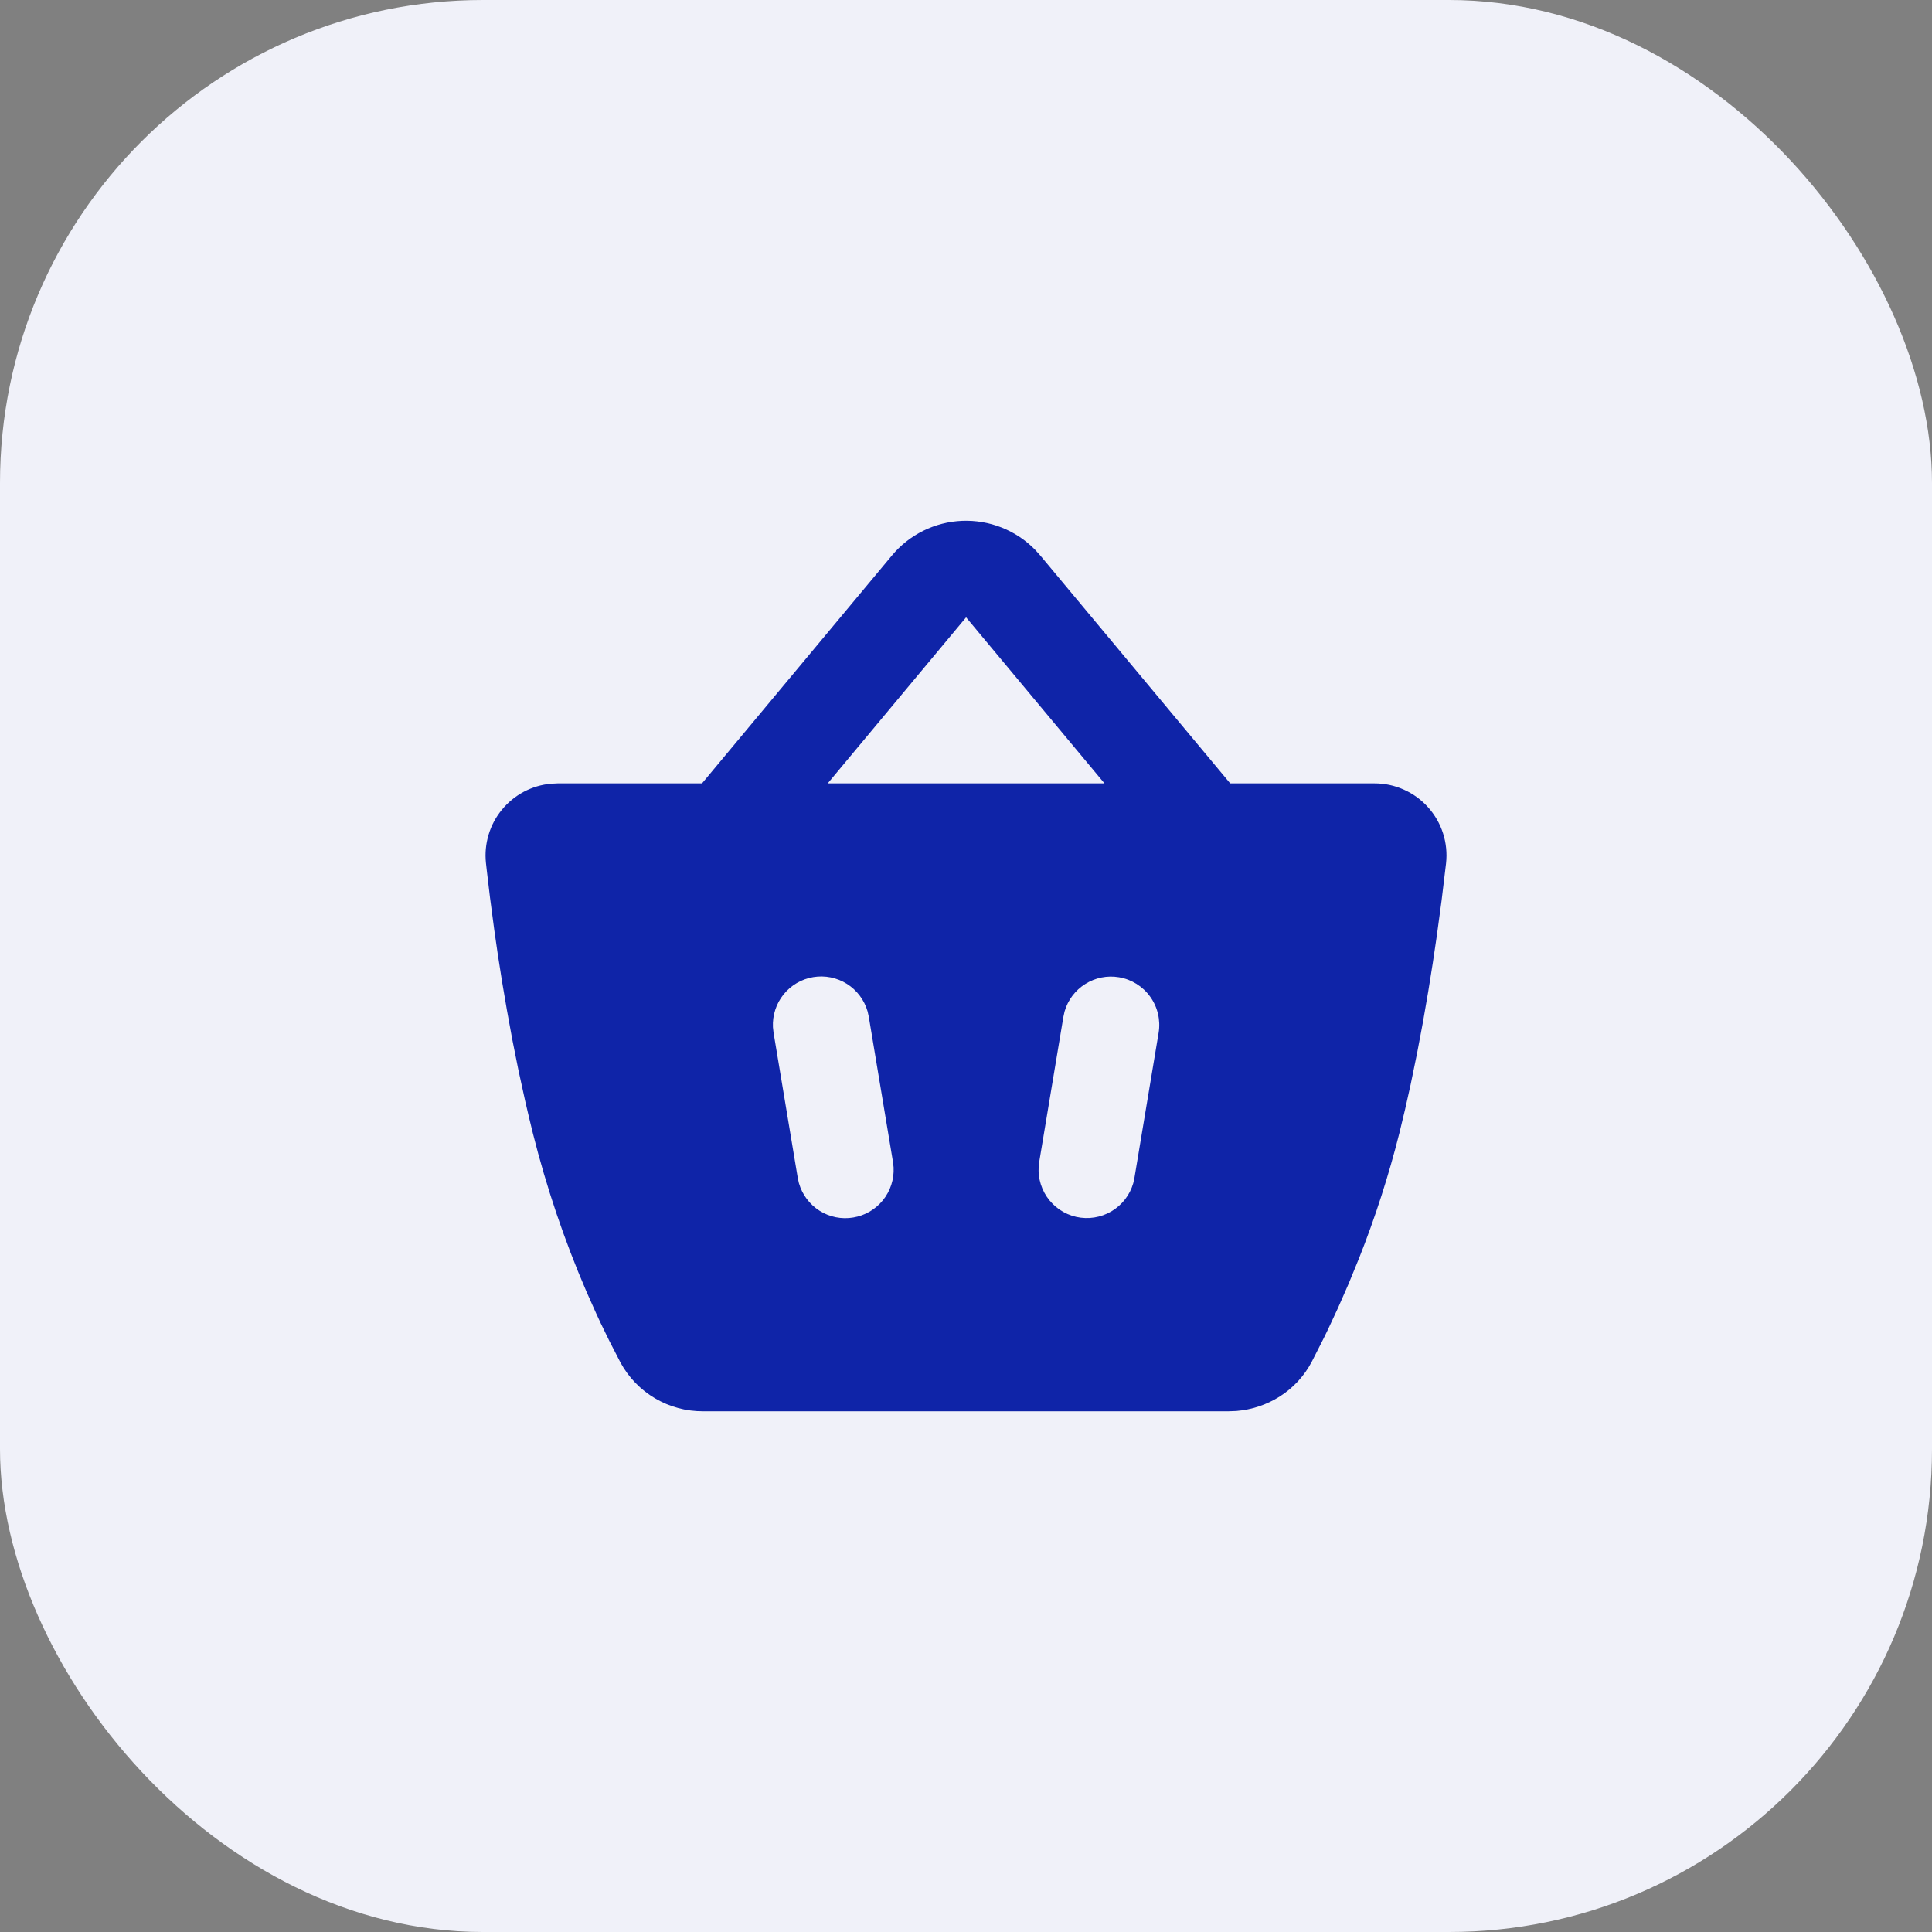
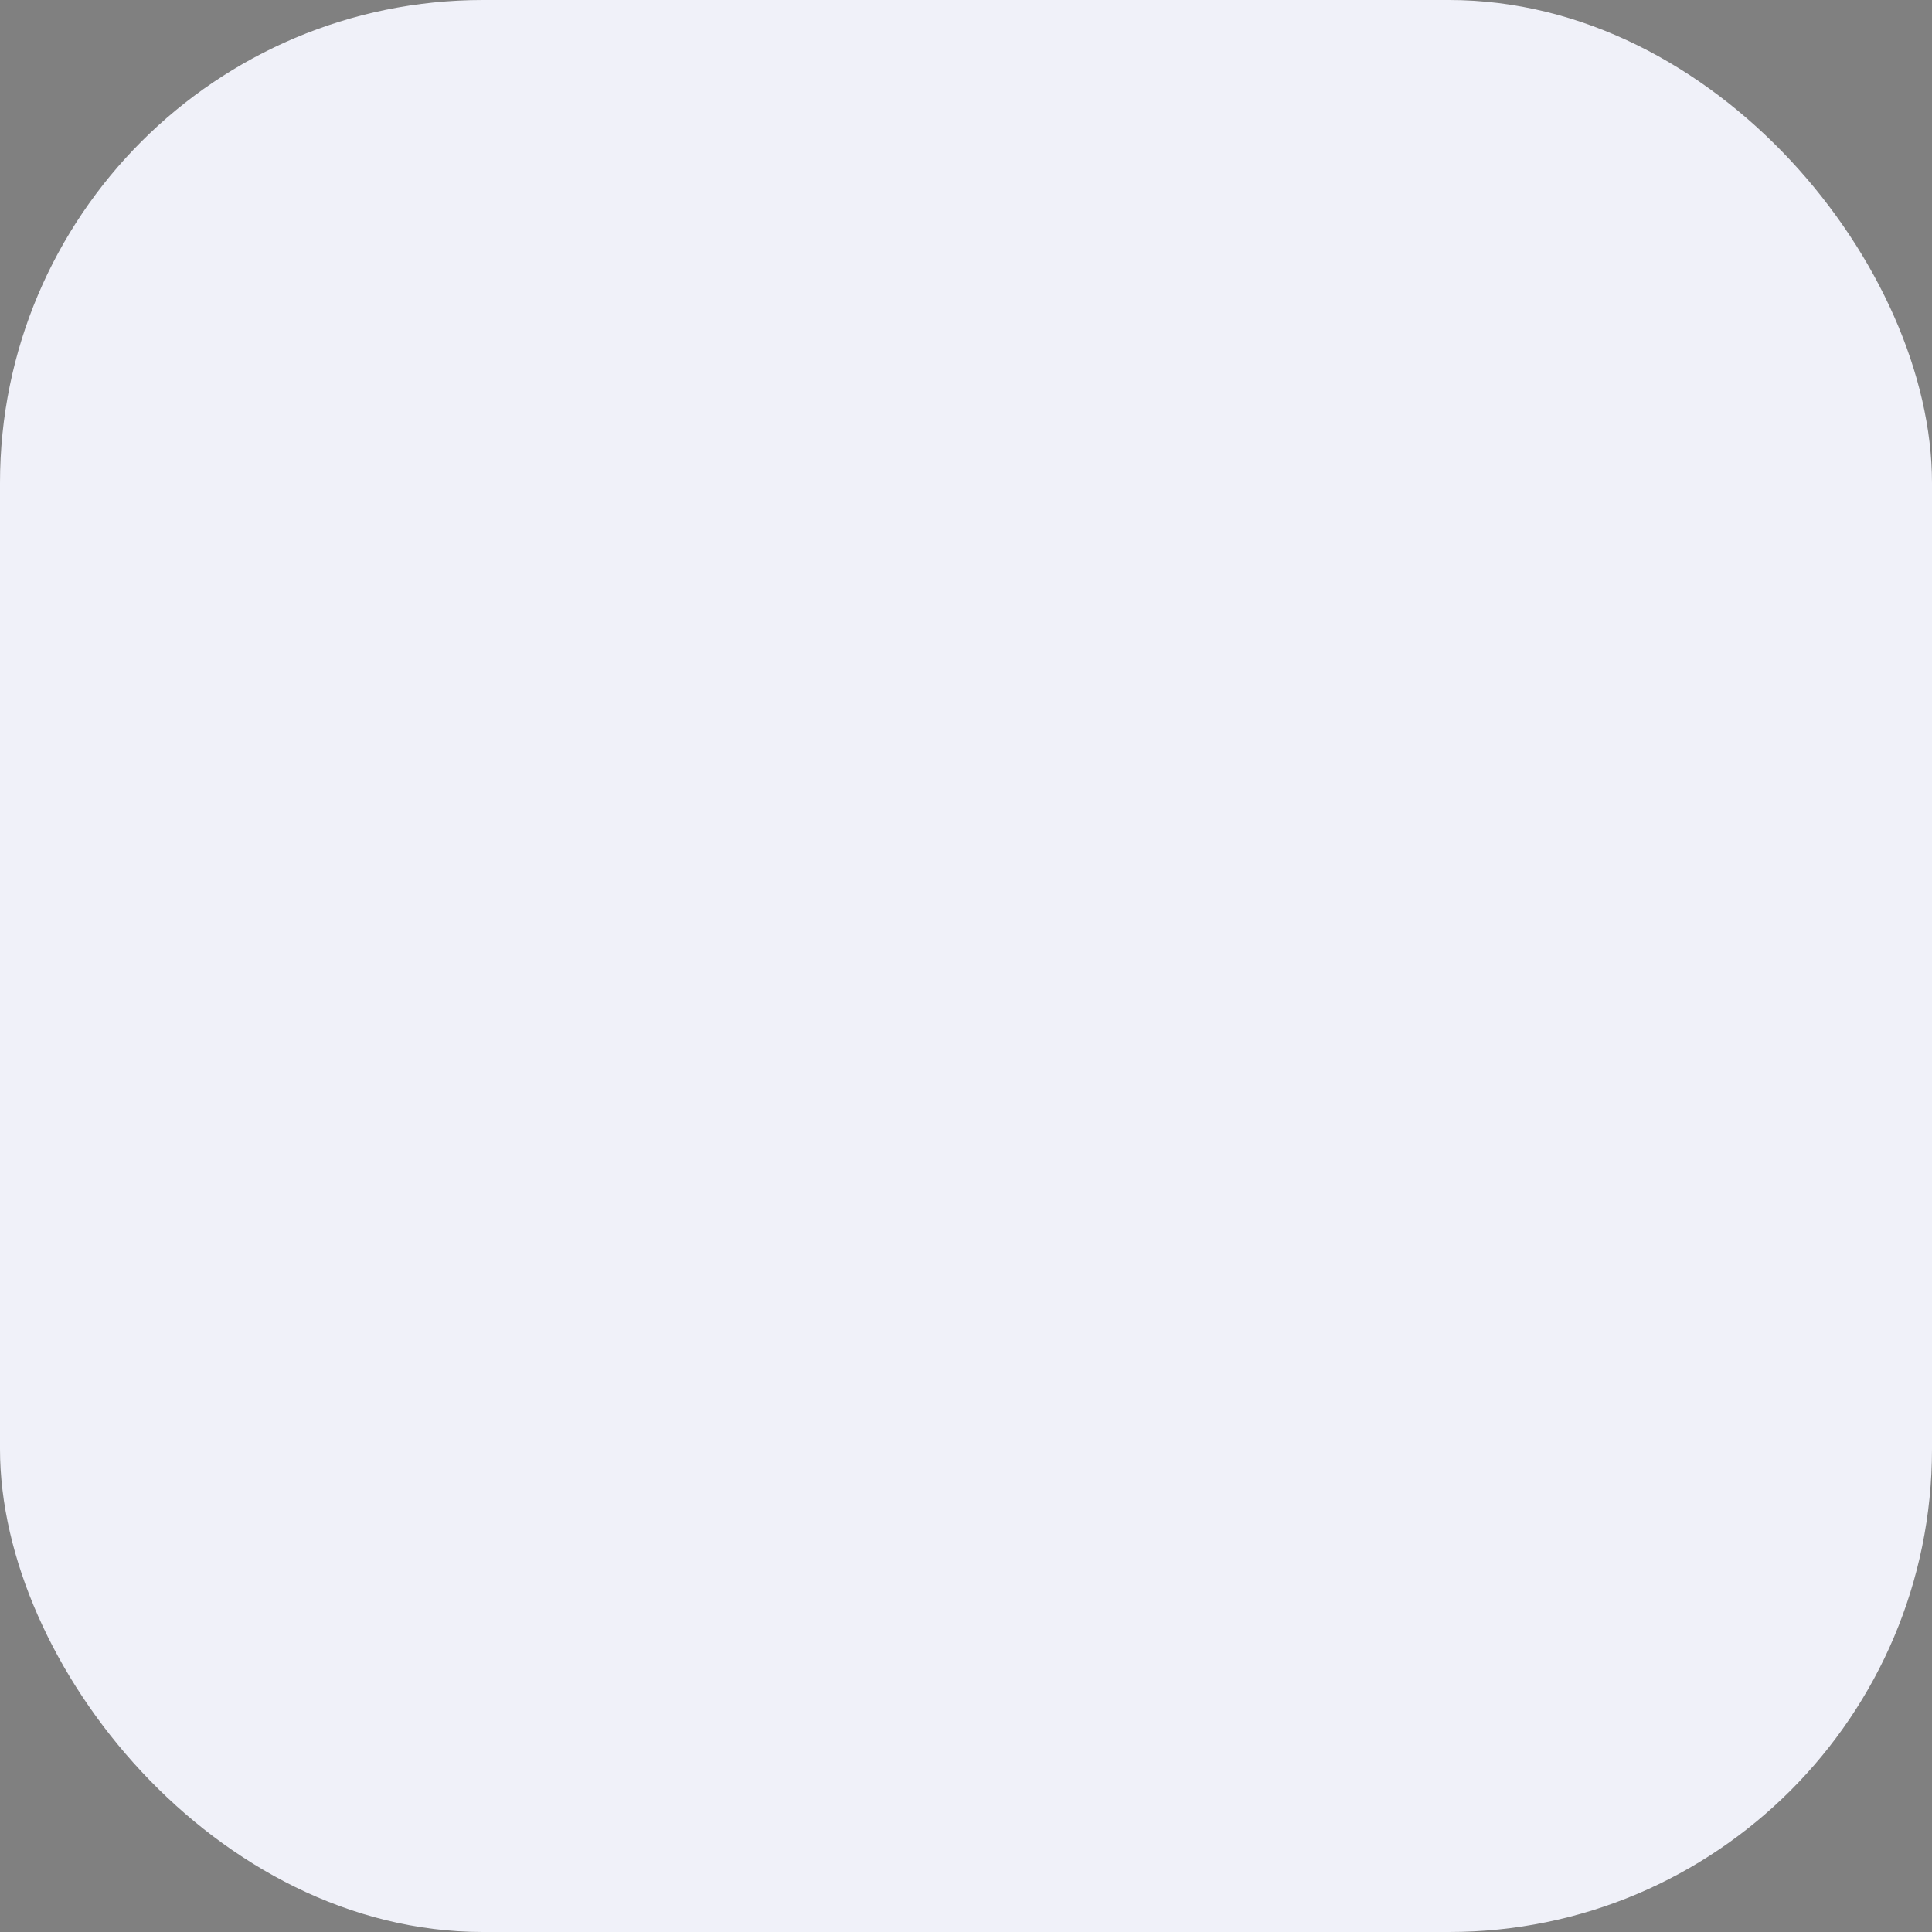
<svg xmlns="http://www.w3.org/2000/svg" width="40" height="40" viewBox="0 0 40 40" fill="none">
  <rect x="0" y="0" width="40" height="40" fill="#808080" stroke="none" />
  <rect width="40" height="40" rx="10" fill="#F0F1F9" />
-   <path fill-rule="evenodd" clip-rule="evenodd" d="M18.466 11.501C18.645 11.286 18.867 11.111 19.117 10.988C19.368 10.864 19.642 10.794 19.921 10.783C20.201 10.772 20.479 10.819 20.739 10.922C20.999 11.025 21.234 11.181 21.43 11.381L21.538 11.501L25.47 16.219H28.455C28.665 16.218 28.872 16.262 29.064 16.348C29.256 16.433 29.427 16.558 29.567 16.714C29.707 16.87 29.813 17.054 29.877 17.254C29.941 17.454 29.962 17.665 29.939 17.874L29.847 18.64L29.747 19.38L29.665 19.934L29.57 20.529L29.462 21.154L29.34 21.802L29.204 22.463C29.132 22.796 29.055 23.129 28.972 23.462C28.751 24.34 28.473 25.203 28.14 26.045L27.919 26.585L27.705 27.073L27.503 27.507L27.409 27.701L27.16 28.191C26.84 28.801 26.236 29.161 25.597 29.213L25.437 29.219H14.557C14.207 29.221 13.864 29.129 13.562 28.951C13.261 28.774 13.014 28.518 12.847 28.211L12.615 27.761L12.435 27.391L12.34 27.186L12.14 26.737C11.683 25.676 11.313 24.581 11.032 23.461C10.978 23.243 10.926 23.025 10.876 22.807L10.734 22.159L10.607 21.525L10.495 20.912L10.395 20.325L10.308 19.771L10.234 19.258L10.144 18.575L10.078 18.019L10.061 17.866C10.04 17.669 10.059 17.471 10.116 17.281C10.172 17.092 10.266 16.916 10.392 16.764C10.517 16.611 10.672 16.485 10.846 16.392C11.021 16.3 11.212 16.243 11.409 16.226L11.545 16.219H14.534L18.466 11.501ZM17.963 20.941C17.895 20.705 17.743 20.502 17.536 20.371C17.328 20.24 17.08 20.19 16.838 20.23C16.596 20.27 16.377 20.398 16.223 20.589C16.069 20.78 15.991 21.021 16.003 21.267L16.016 21.383L16.516 24.383L16.541 24.497C16.609 24.733 16.761 24.936 16.968 25.067C17.176 25.198 17.424 25.248 17.666 25.207C17.908 25.167 18.127 25.039 18.281 24.848C18.435 24.657 18.513 24.416 18.501 24.171L18.488 24.055L17.988 21.055L17.963 20.941ZM23.166 20.233C22.924 20.192 22.676 20.242 22.469 20.373C22.261 20.503 22.109 20.705 22.041 20.941L22.016 21.055L21.516 24.055C21.474 24.306 21.53 24.564 21.672 24.776C21.815 24.988 22.032 25.137 22.281 25.194C22.53 25.25 22.791 25.209 23.01 25.08C23.23 24.95 23.392 24.742 23.463 24.497L23.488 24.383L23.988 21.383C24.031 21.121 23.969 20.853 23.815 20.638C23.661 20.422 23.427 20.276 23.166 20.233ZM20.002 12.781L17.137 16.219H22.867L20.002 12.781Z" fill="#0F24A8" />
</svg>